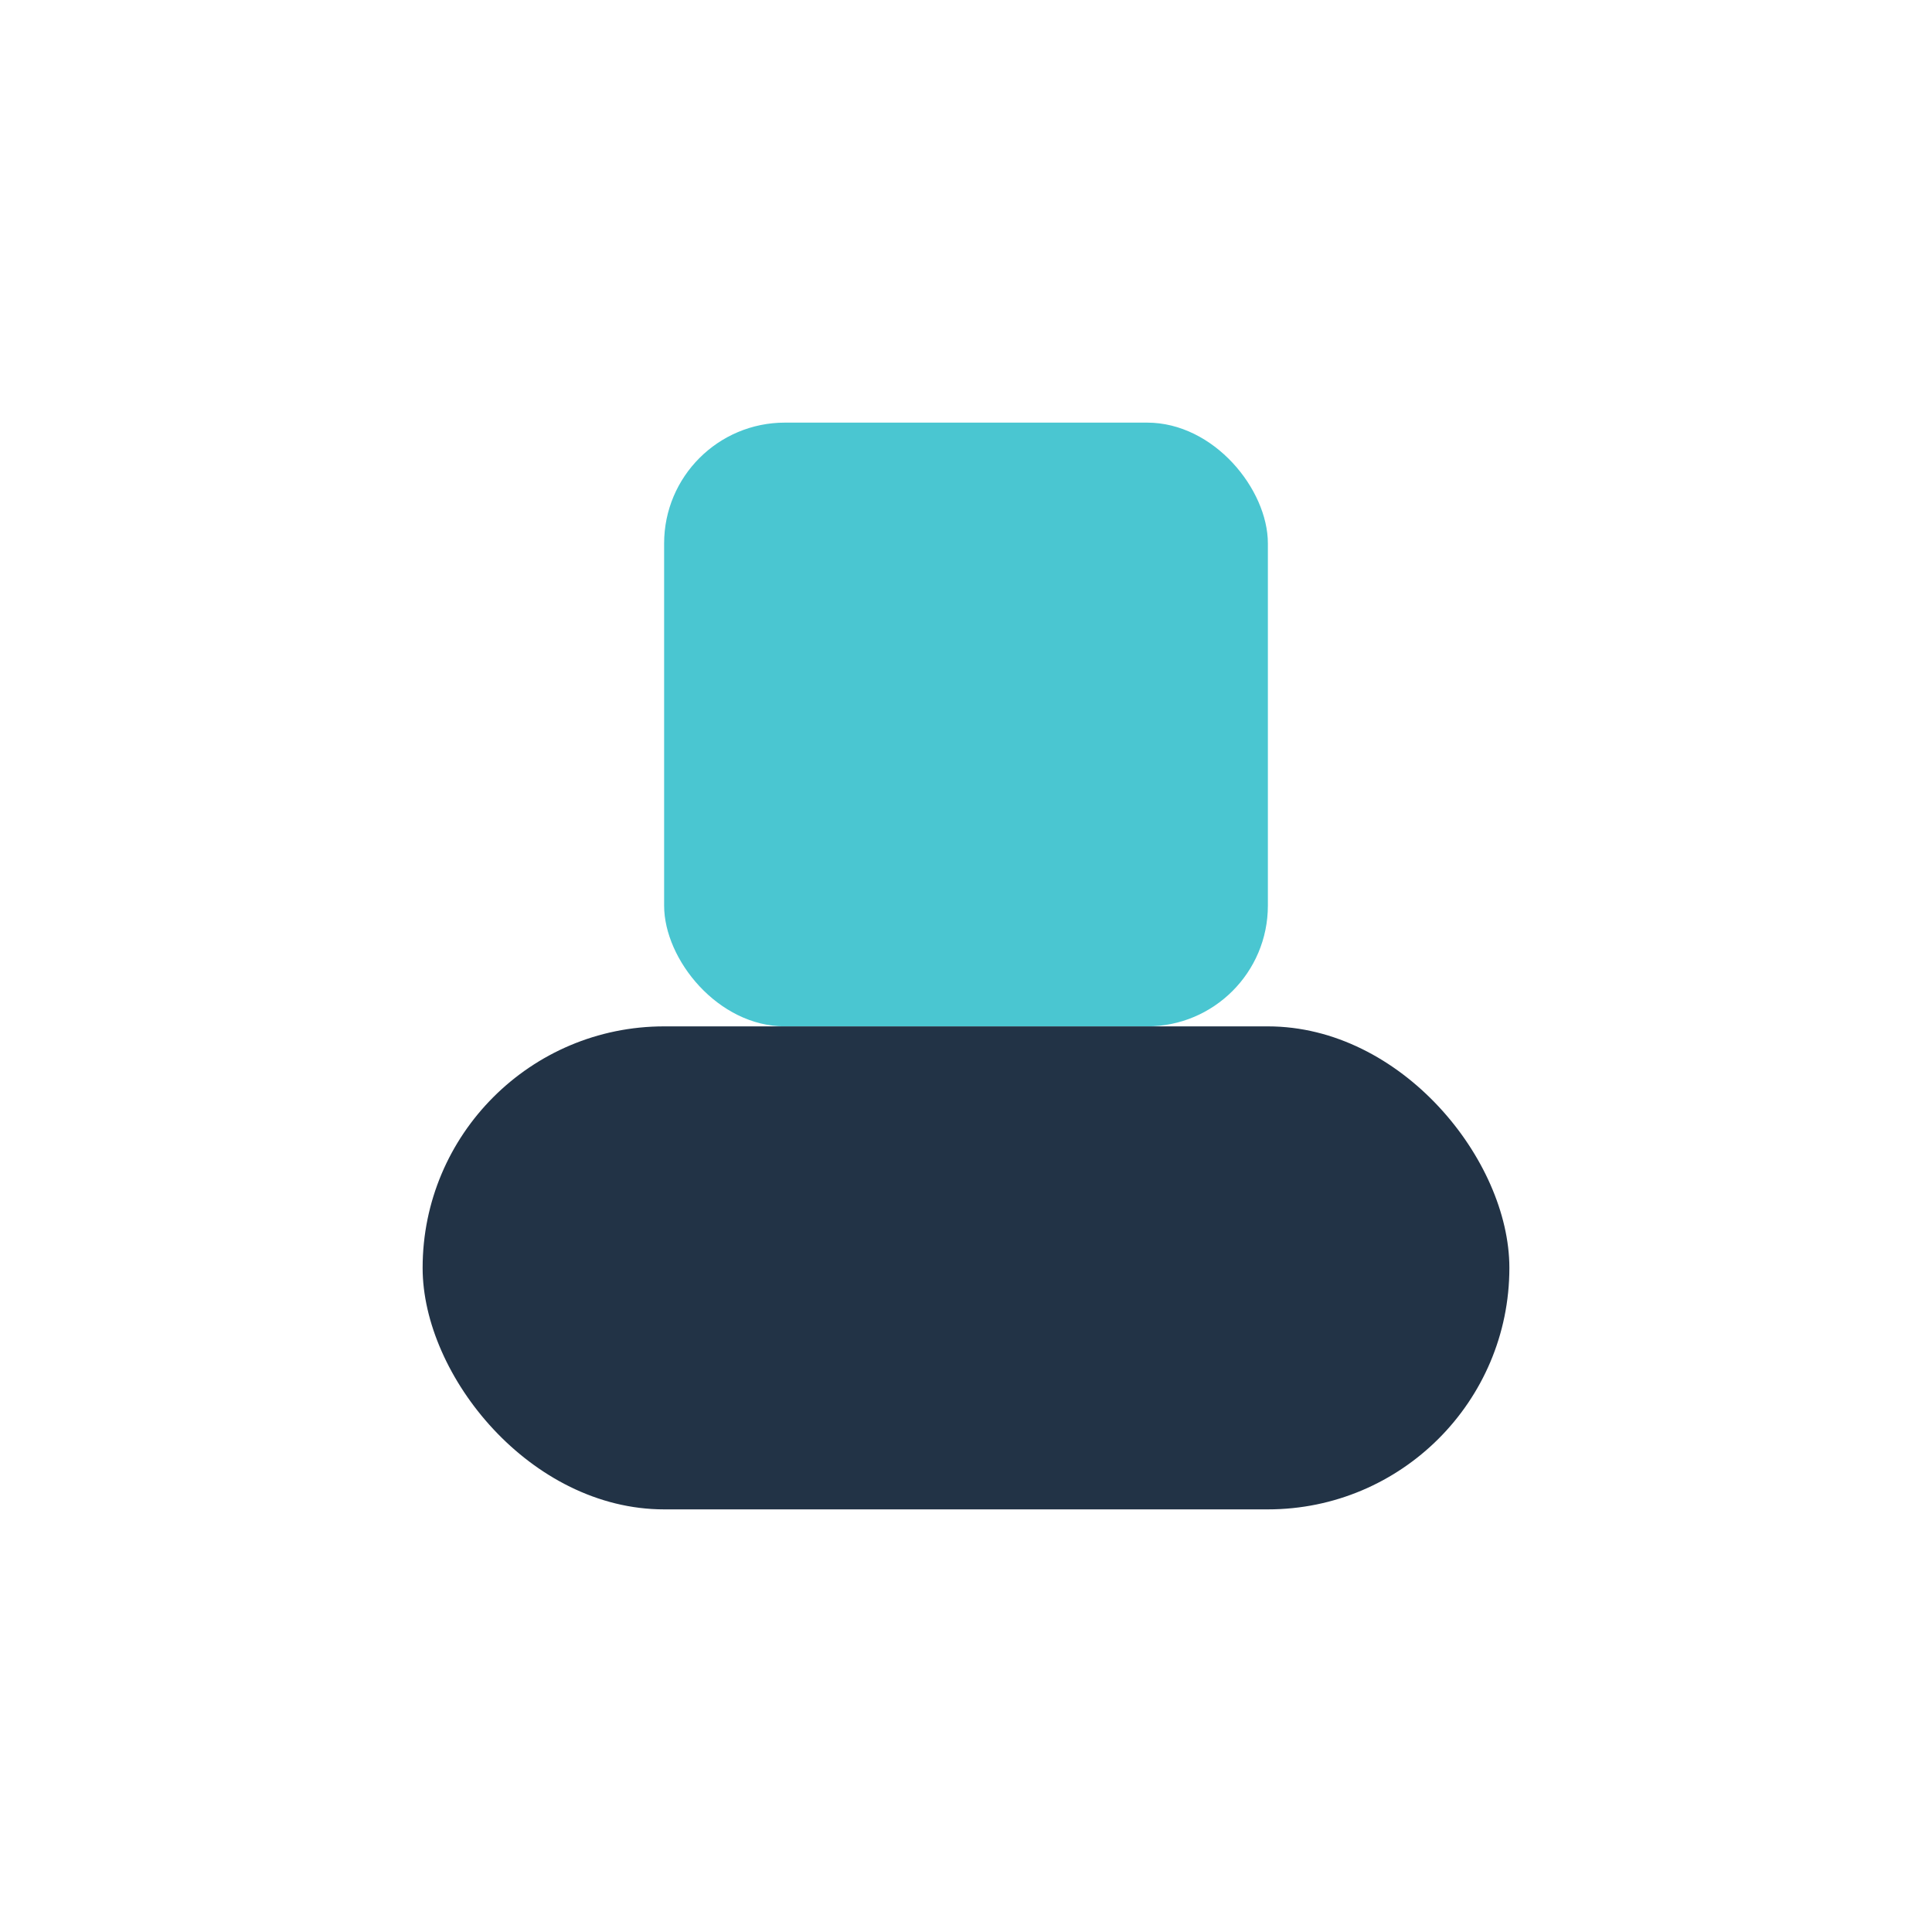
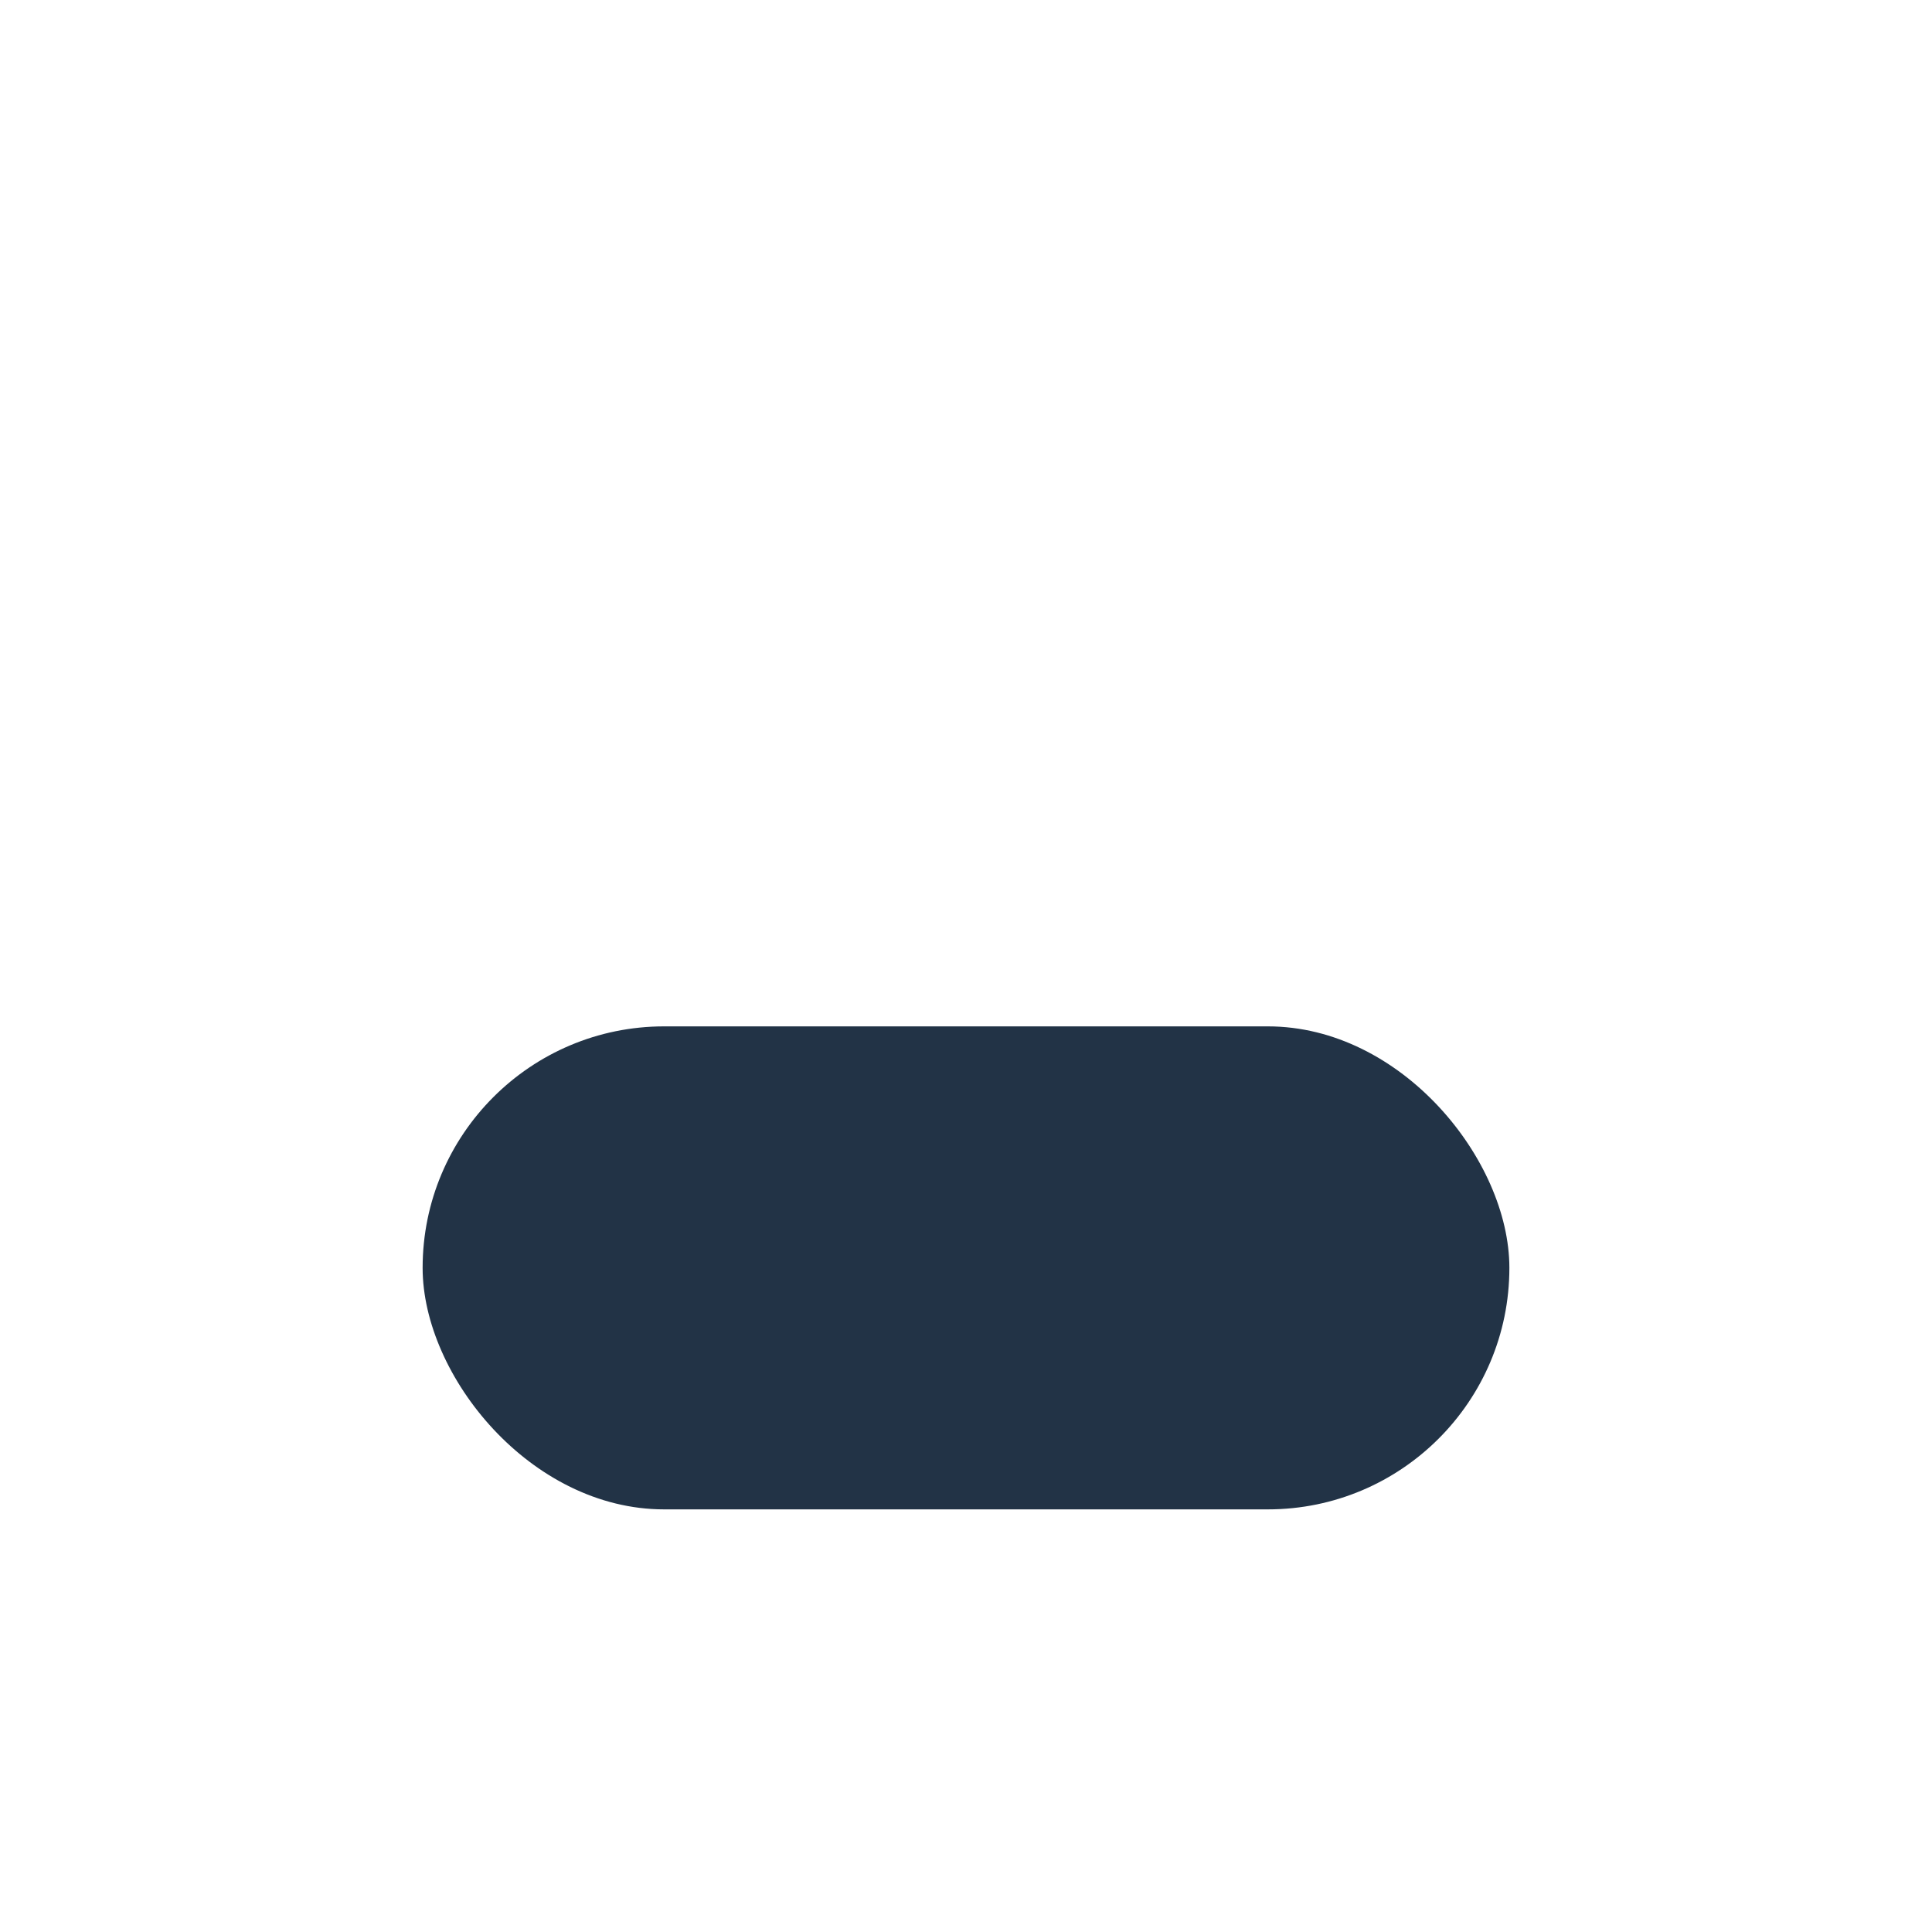
<svg xmlns="http://www.w3.org/2000/svg" width="32" height="32" viewBox="0 0 32 32">
-   <rect x="11" y="7" width="10" height="10" rx="2" fill="#4AC6D1" />
  <rect x="7" y="17" width="18" height="8" rx="4" fill="#223346" />
</svg>